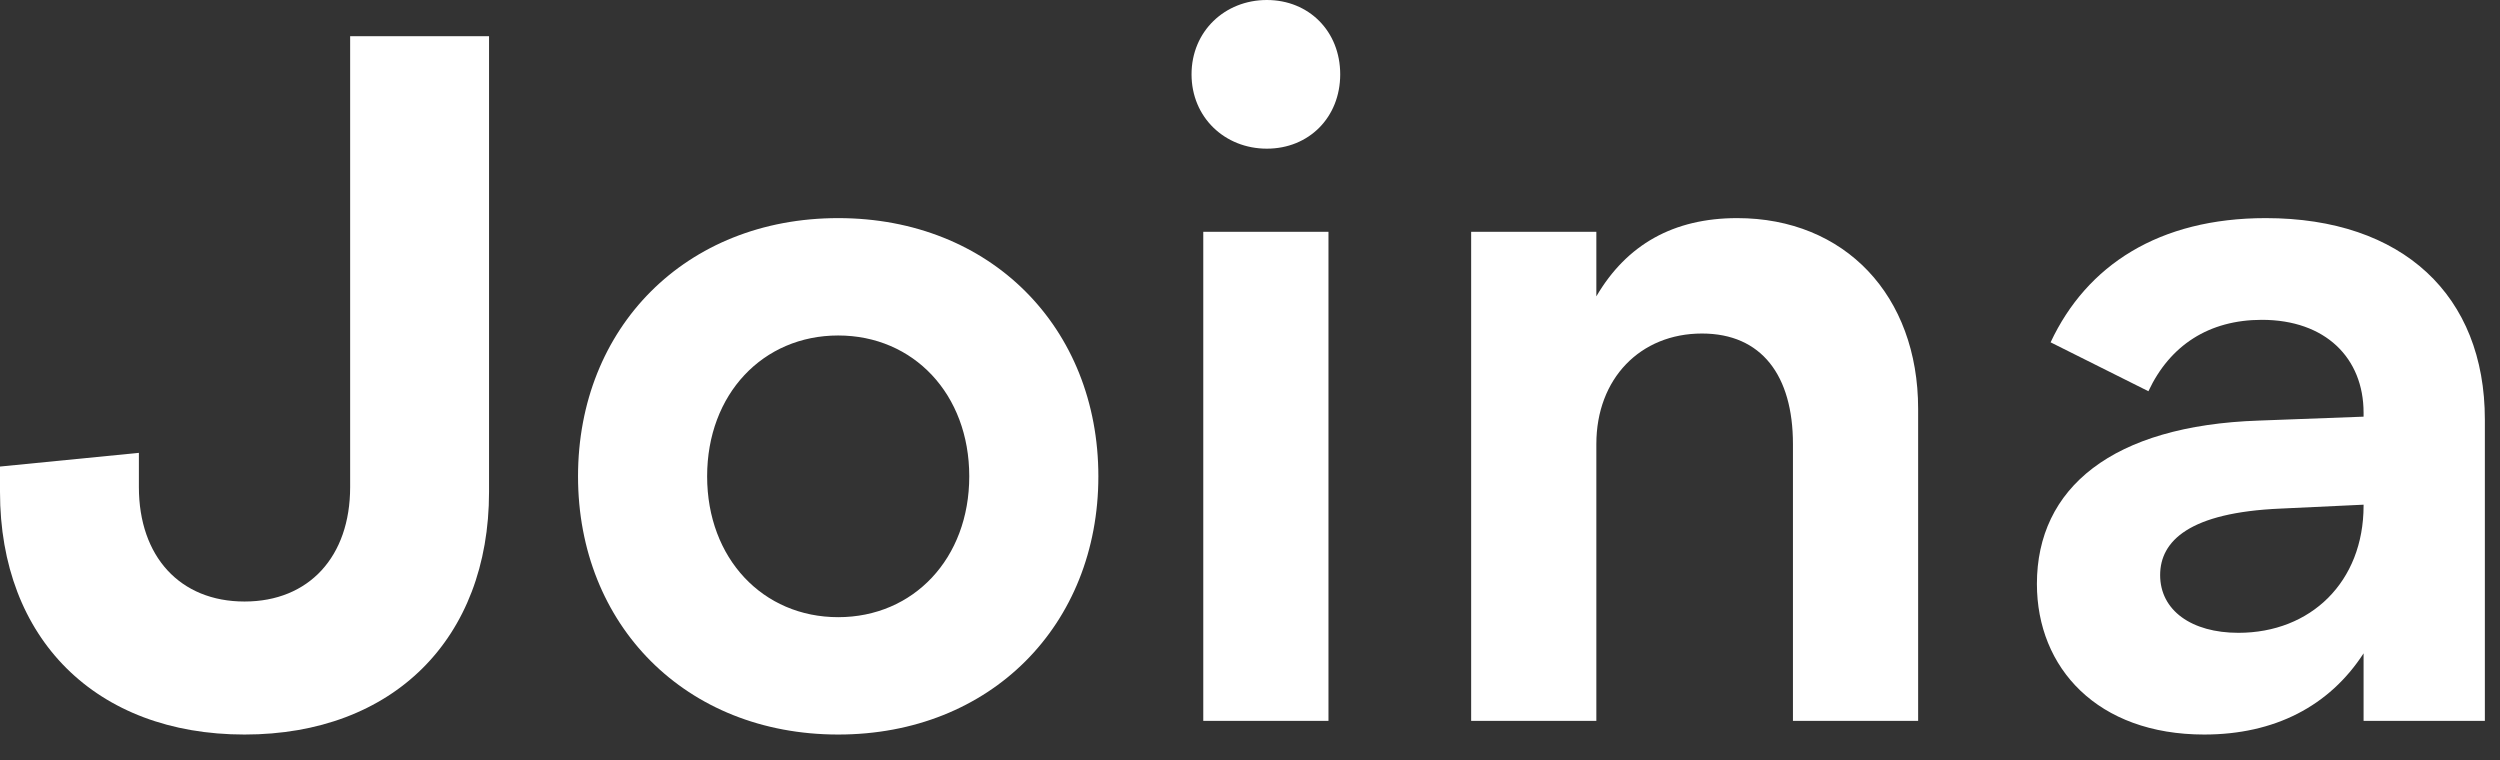
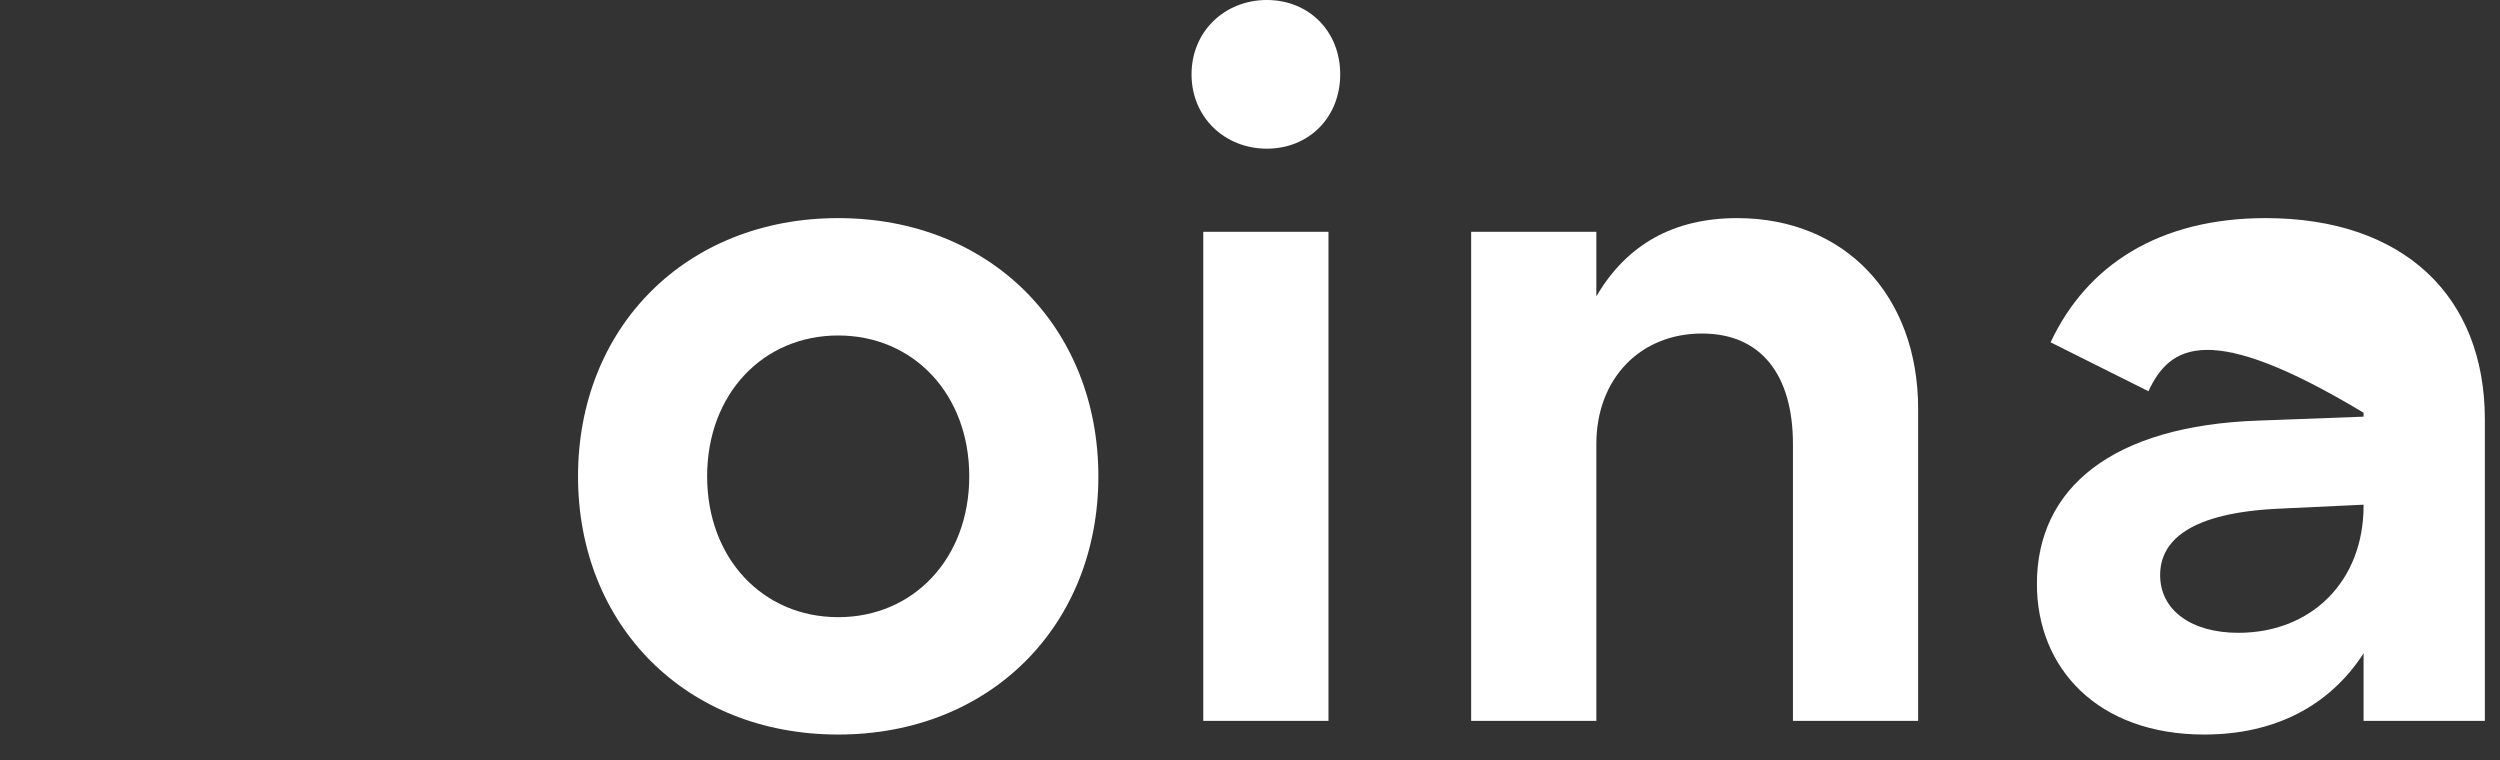
<svg xmlns="http://www.w3.org/2000/svg" width="388" height="118" viewBox="0 0 388 118" fill="none">
  <rect x="0" y="0" width="388" height="118" fill="#333333" stroke="none" />
  <g clip-path="url(#clip0_1746_7792)">
-     <path d="M37.949 93.356C47.968 93.356 54.343 86.373 54.343 75.595V5.617H75.899V76.355C75.899 99.124 61.023 114 37.949 114C14.876 114 0 99.124 0 76.355V72.408L21.555 70.282V75.595C21.555 86.373 27.931 93.356 37.949 93.356Z" fill="white" />
    <path d="M130.088 114C106.407 114 89.71 96.999 89.71 73.926C89.71 50.852 106.407 33.851 130.088 33.851C153.768 33.851 170.466 50.852 170.466 73.926C170.466 96.999 153.768 114 130.088 114ZM130.088 95.785C141.776 95.785 150.429 86.677 150.429 73.926C150.429 61.175 141.776 52.067 130.088 52.067C118.399 52.067 109.747 61.175 109.747 73.926C109.747 86.677 118.399 95.785 130.088 95.785Z" fill="white" />
    <path d="M186.748 111.875V35.976H206.179V111.875H186.748ZM184.927 11.537C184.927 4.858 190.088 0 196.616 0C203.143 0 208 4.858 208 11.537C208 18.216 203.143 23.073 196.616 23.073C190.088 23.073 184.927 18.216 184.927 11.537Z" fill="white" />
    <path d="M247.753 111.875H228.323V35.976H247.753V45.994C252.459 37.949 259.746 33.851 269.612 33.851C286.31 33.851 297.695 45.843 297.695 63.451V111.875H278.265V68.916C278.265 58.29 273.407 51.763 264.148 51.763C254.584 51.763 247.753 58.746 247.753 68.916V111.875Z" fill="white" />
-     <path d="M366.828 78.479V78.327L353.925 78.934C339.808 79.541 335.254 83.944 335.254 89.257C335.254 94.721 340.112 98.213 347.398 98.213C358.631 98.213 366.828 90.319 366.828 78.479ZM385.651 111.875H366.828V101.4C361.515 109.598 353.014 114 342.085 114C325.539 114 316.128 103.678 316.128 90.623C316.128 75.746 327.816 66.032 350.586 65.273L366.828 64.666V64.058C366.828 55.558 360.908 49.638 351.041 49.638C342.844 49.638 336.772 53.584 333.433 60.719L318.253 53.129C323.87 41.137 335.103 33.851 351.649 33.851C372.9 33.851 385.651 45.843 385.651 65.121V111.875Z" fill="white" />
+     <path d="M366.828 78.479V78.327L353.925 78.934C339.808 79.541 335.254 83.944 335.254 89.257C335.254 94.721 340.112 98.213 347.398 98.213C358.631 98.213 366.828 90.319 366.828 78.479ZM385.651 111.875H366.828V101.4C361.515 109.598 353.014 114 342.085 114C325.539 114 316.128 103.678 316.128 90.623C316.128 75.746 327.816 66.032 350.586 65.273L366.828 64.666V64.058C342.844 49.638 336.772 53.584 333.433 60.719L318.253 53.129C323.87 41.137 335.103 33.851 351.649 33.851C372.9 33.851 385.651 45.843 385.651 65.121V111.875Z" fill="white" />
  </g>
  <defs>
    <clipPath id="clip0_1746_7792">
      <rect width="387.6" height="114" fill="white" />
    </clipPath>
  </defs>
</svg>